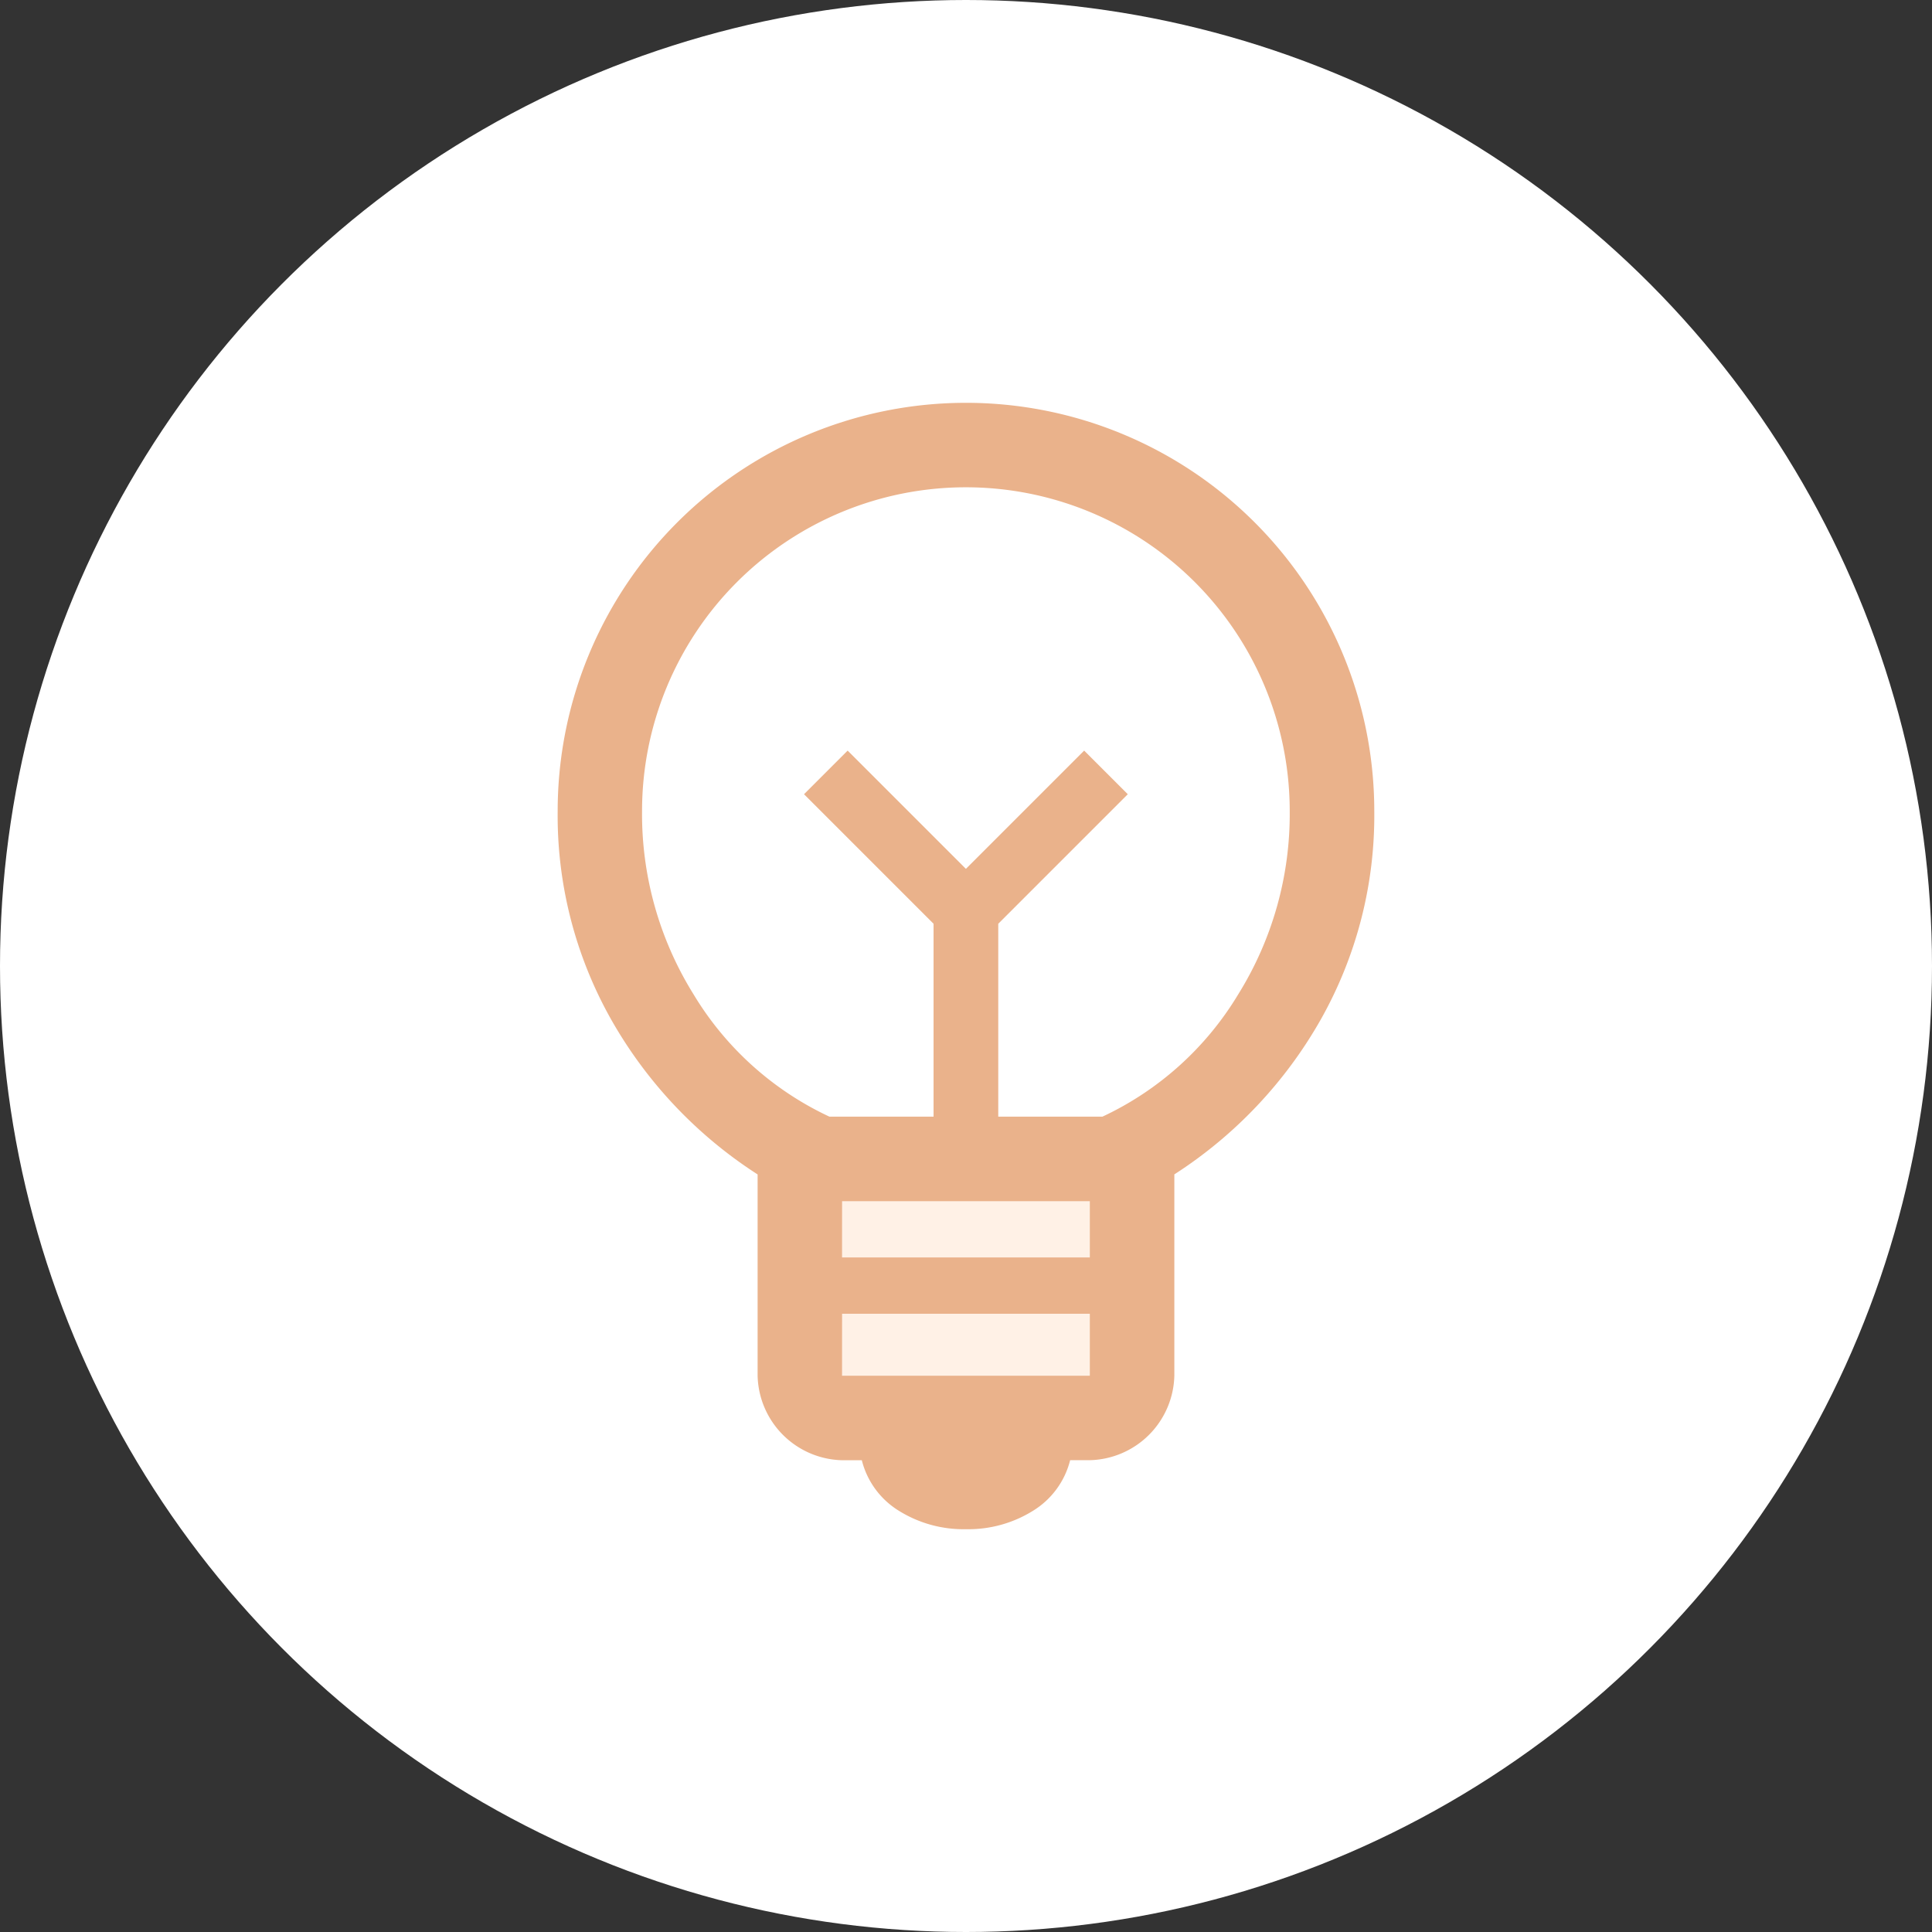
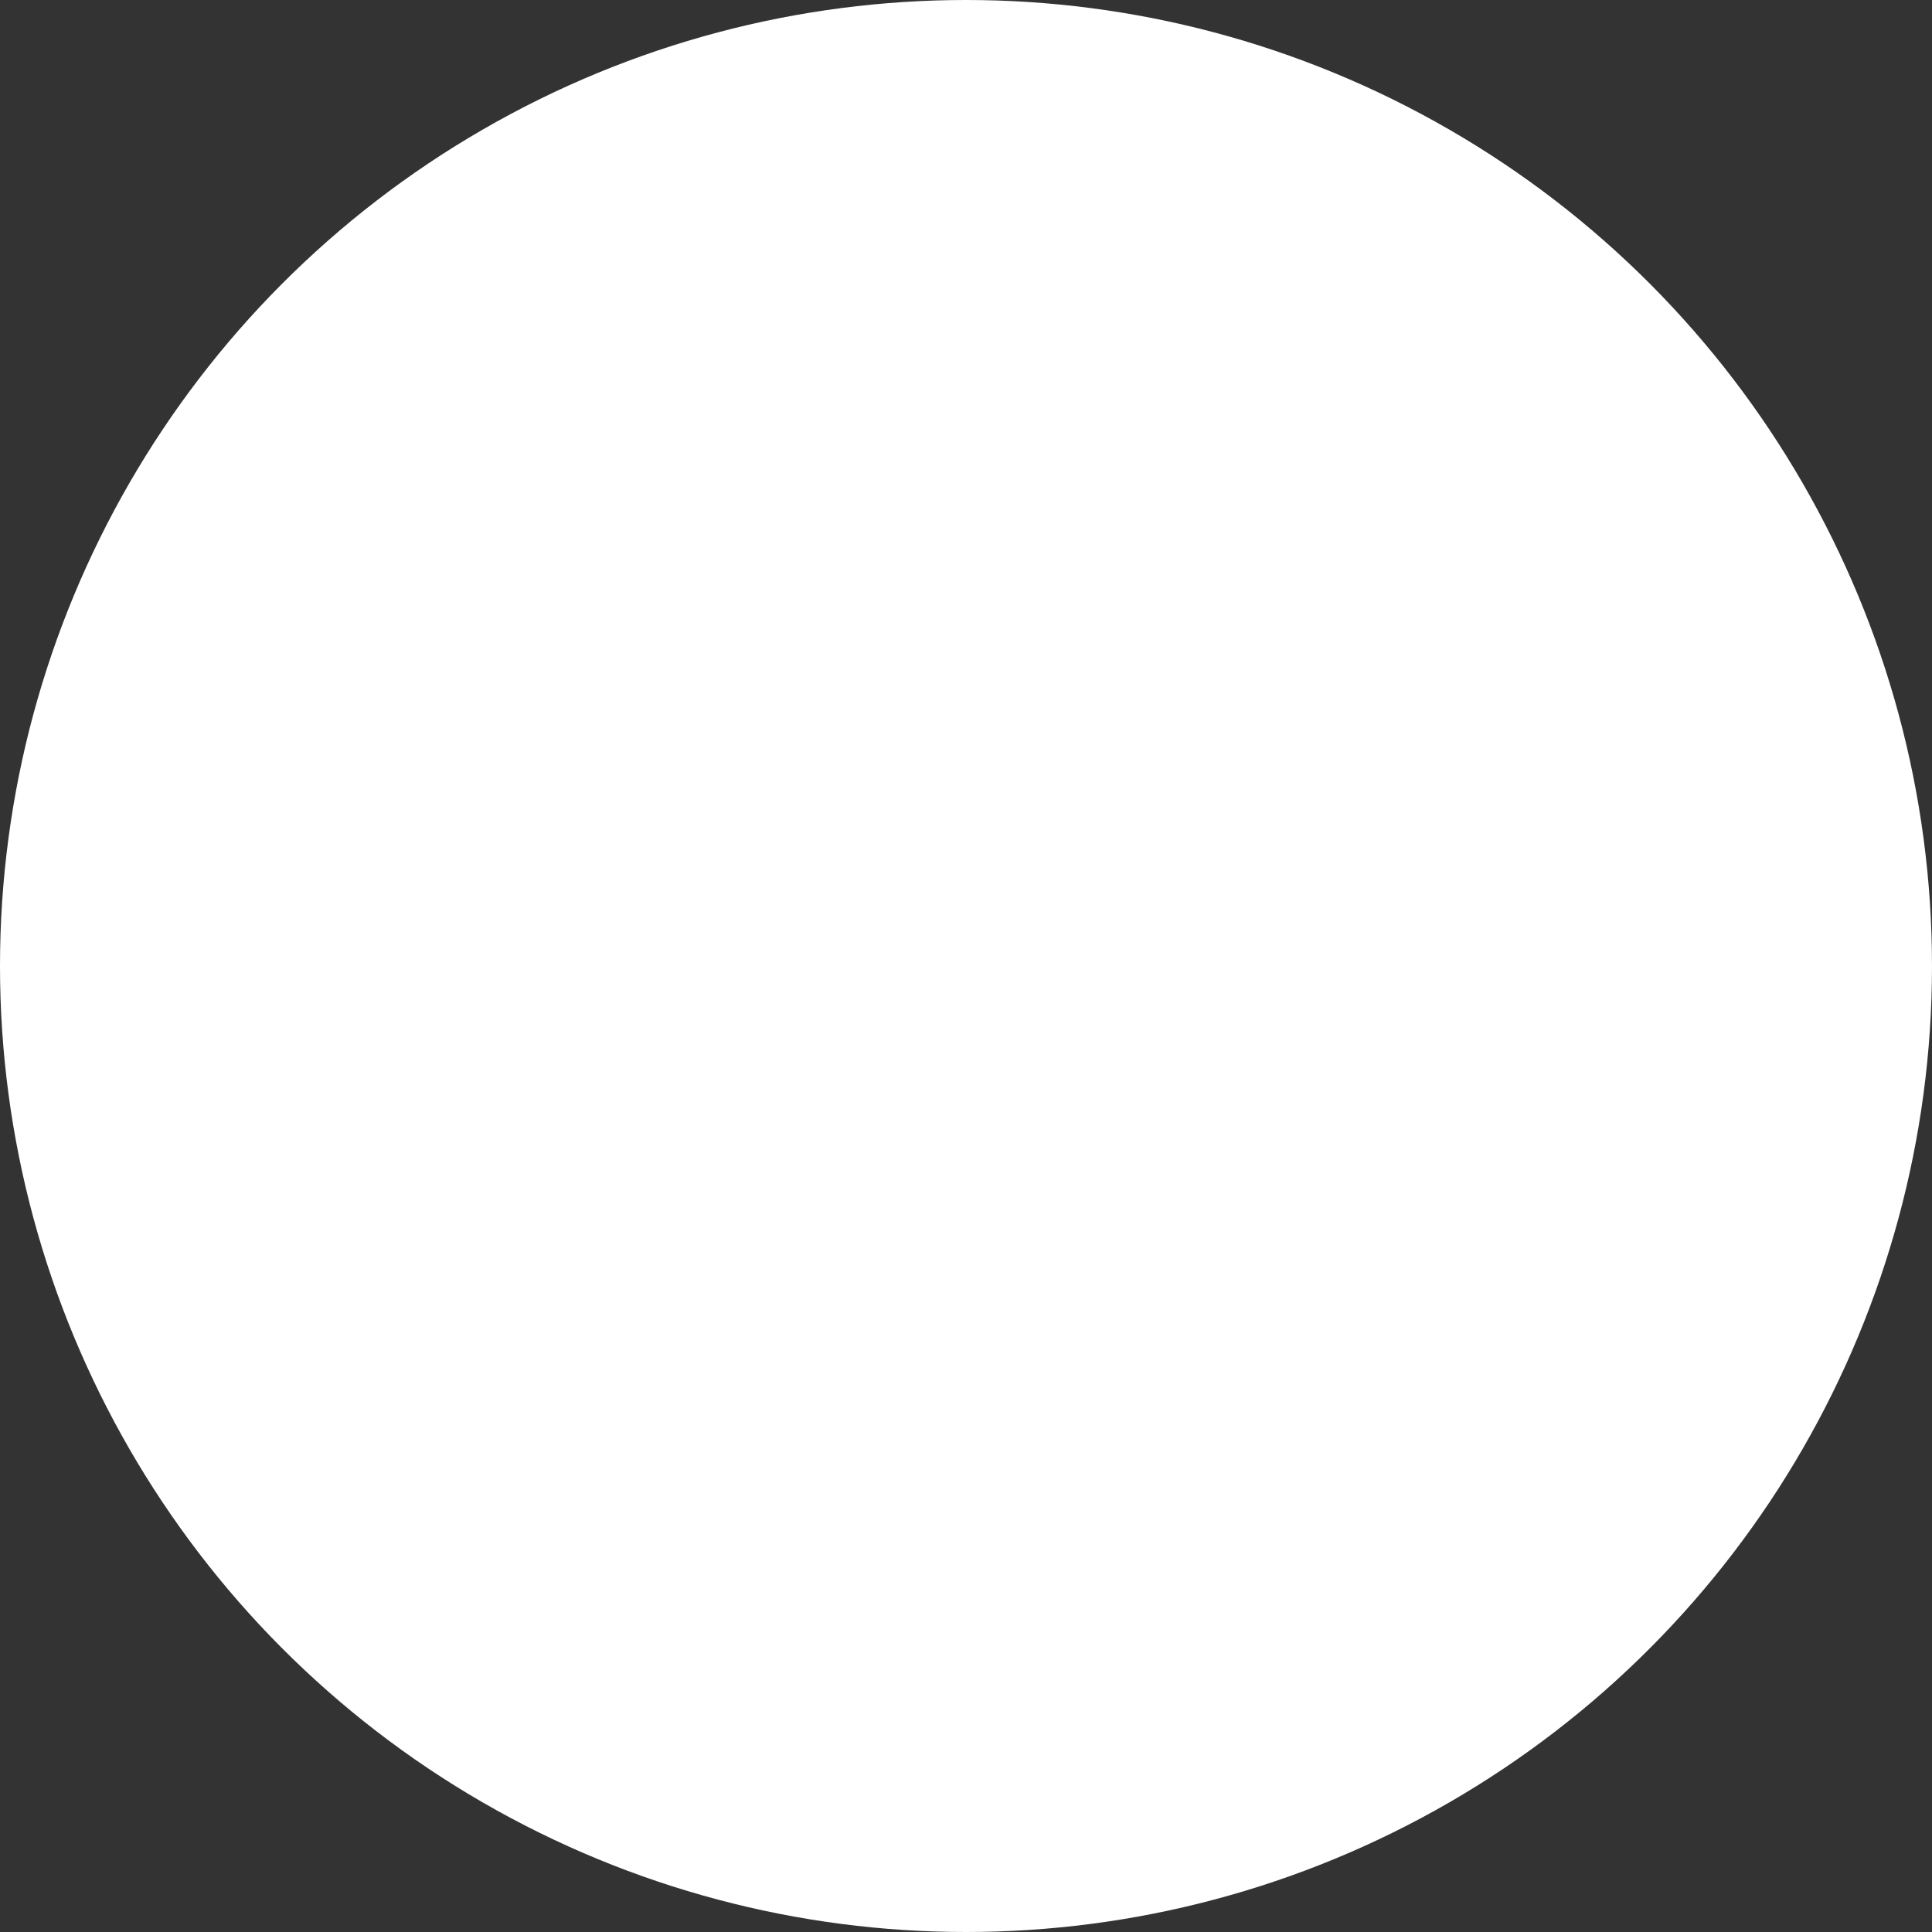
<svg xmlns="http://www.w3.org/2000/svg" width="43" height="43" viewBox="0 0 43 43">
  <rect x="0" y="0" width="43" height="43" fill="#333333" stroke="none" />
  <defs>
    <clipPath id="clip-Icon-creer-eclairer">
      <rect width="43" height="43" />
    </clipPath>
  </defs>
  <g id="Icon-creer-eclairer" clip-path="url(#clip-Icon-creer-eclairer)">
    <circle id="Ellipse_233" data-name="Ellipse 233" cx="21.5" cy="21.5" r="21.5" fill="#fff" />
-     <rect id="Rectangle_7627" data-name="Rectangle 7627" width="7" height="5" transform="translate(18 26)" fill="#fff1e6" />
-     <path id="emoji_objects_FILL0_wght400_GRAD0_opsz48" d="M199.087,201.069a2.719,2.719,0,0,1-1.488-.407,1.847,1.847,0,0,1-.83-1.128h-.439a1.928,1.928,0,0,1-1.88-1.88v-4.481a9.892,9.892,0,0,1-3.259-3.447A9.236,9.236,0,0,1,190,185.087a9.087,9.087,0,1,1,18.175,0,9.236,9.236,0,0,1-1.191,4.638,9.891,9.891,0,0,1-3.259,3.447v4.481a1.928,1.928,0,0,1-1.88,1.88h-.439a1.847,1.847,0,0,1-.83,1.128A2.719,2.719,0,0,1,199.087,201.069Zm-2.758-3.416h5.515v-1.379H196.33Zm0-2.632h5.515v-1.253H196.33Zm-.282-3.134h2.319v-4.293l-2.883-2.883.971-.971,2.632,2.632,2.632-2.632.971.971-2.883,2.883v4.293h2.319a6.975,6.975,0,0,0,3.024-2.726,7.592,7.592,0,0,0,1.144-4.074,7.207,7.207,0,1,0-14.415,0,7.592,7.592,0,0,0,1.144,4.074A6.975,6.975,0,0,0,196.048,191.887ZM199.087,186.372ZM199.087,184.868Z" transform="translate(-177.588 -167.034)" fill="#eab28b" />
  </g>
</svg>